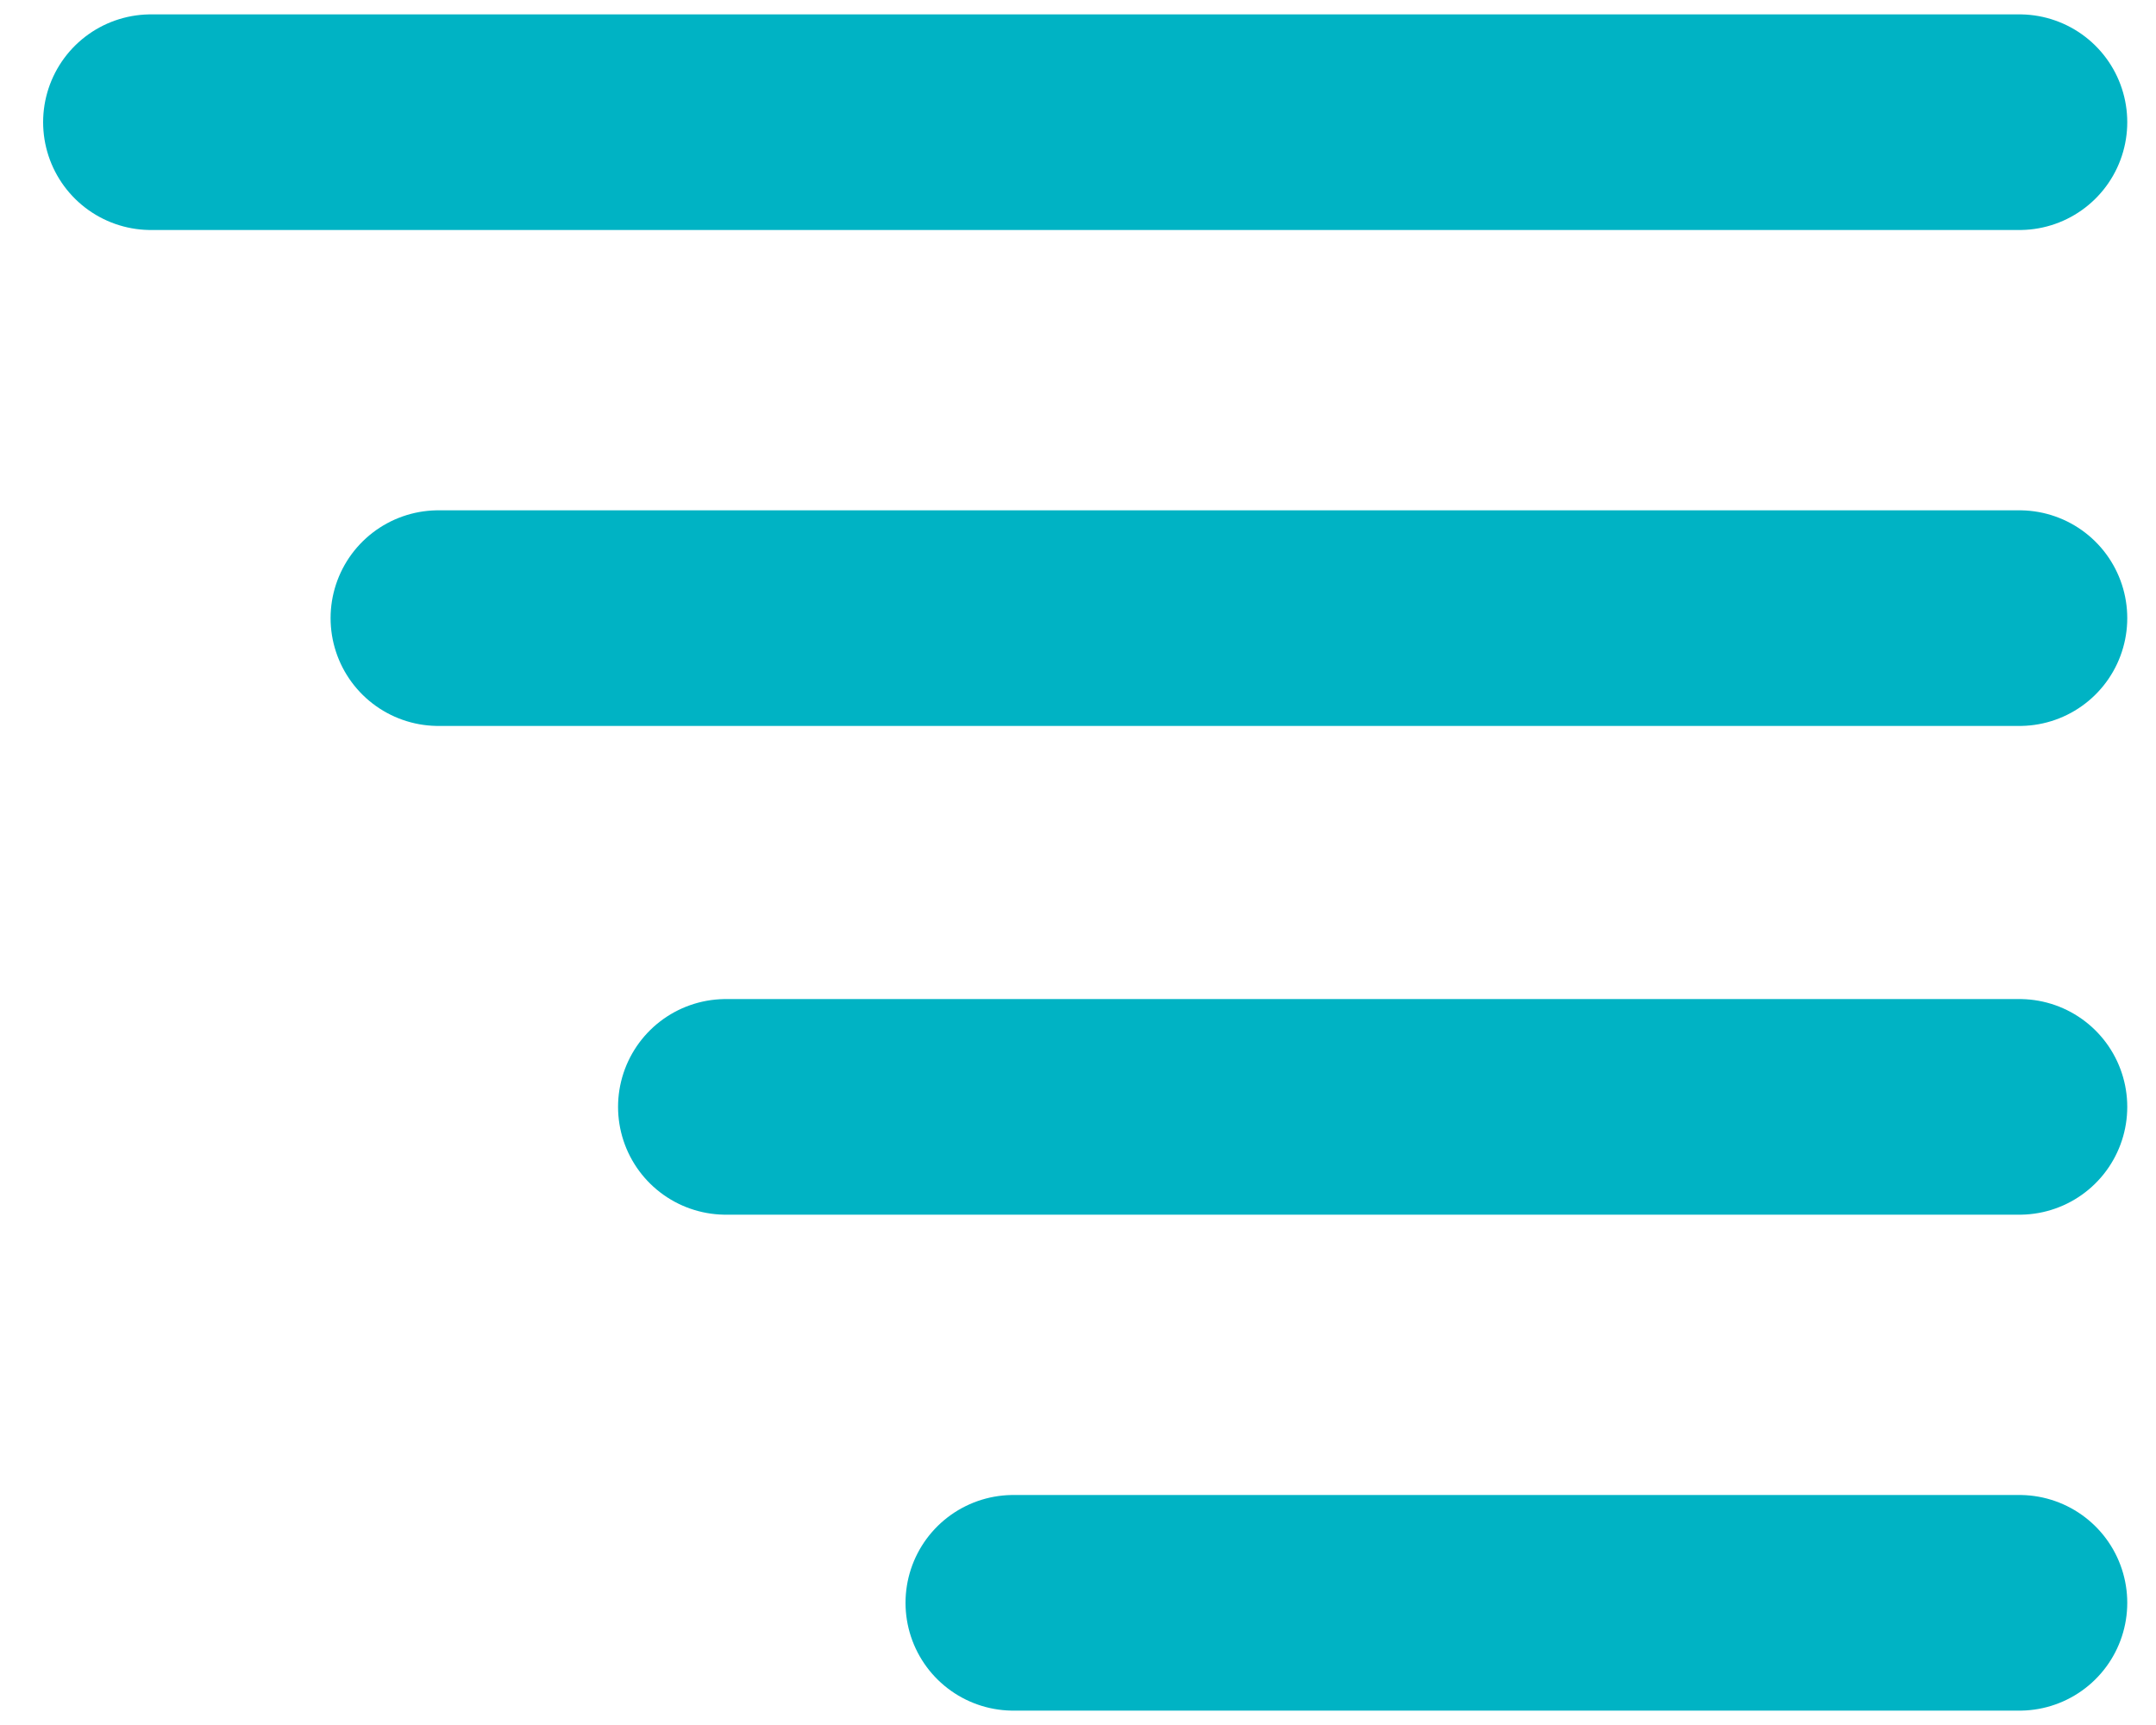
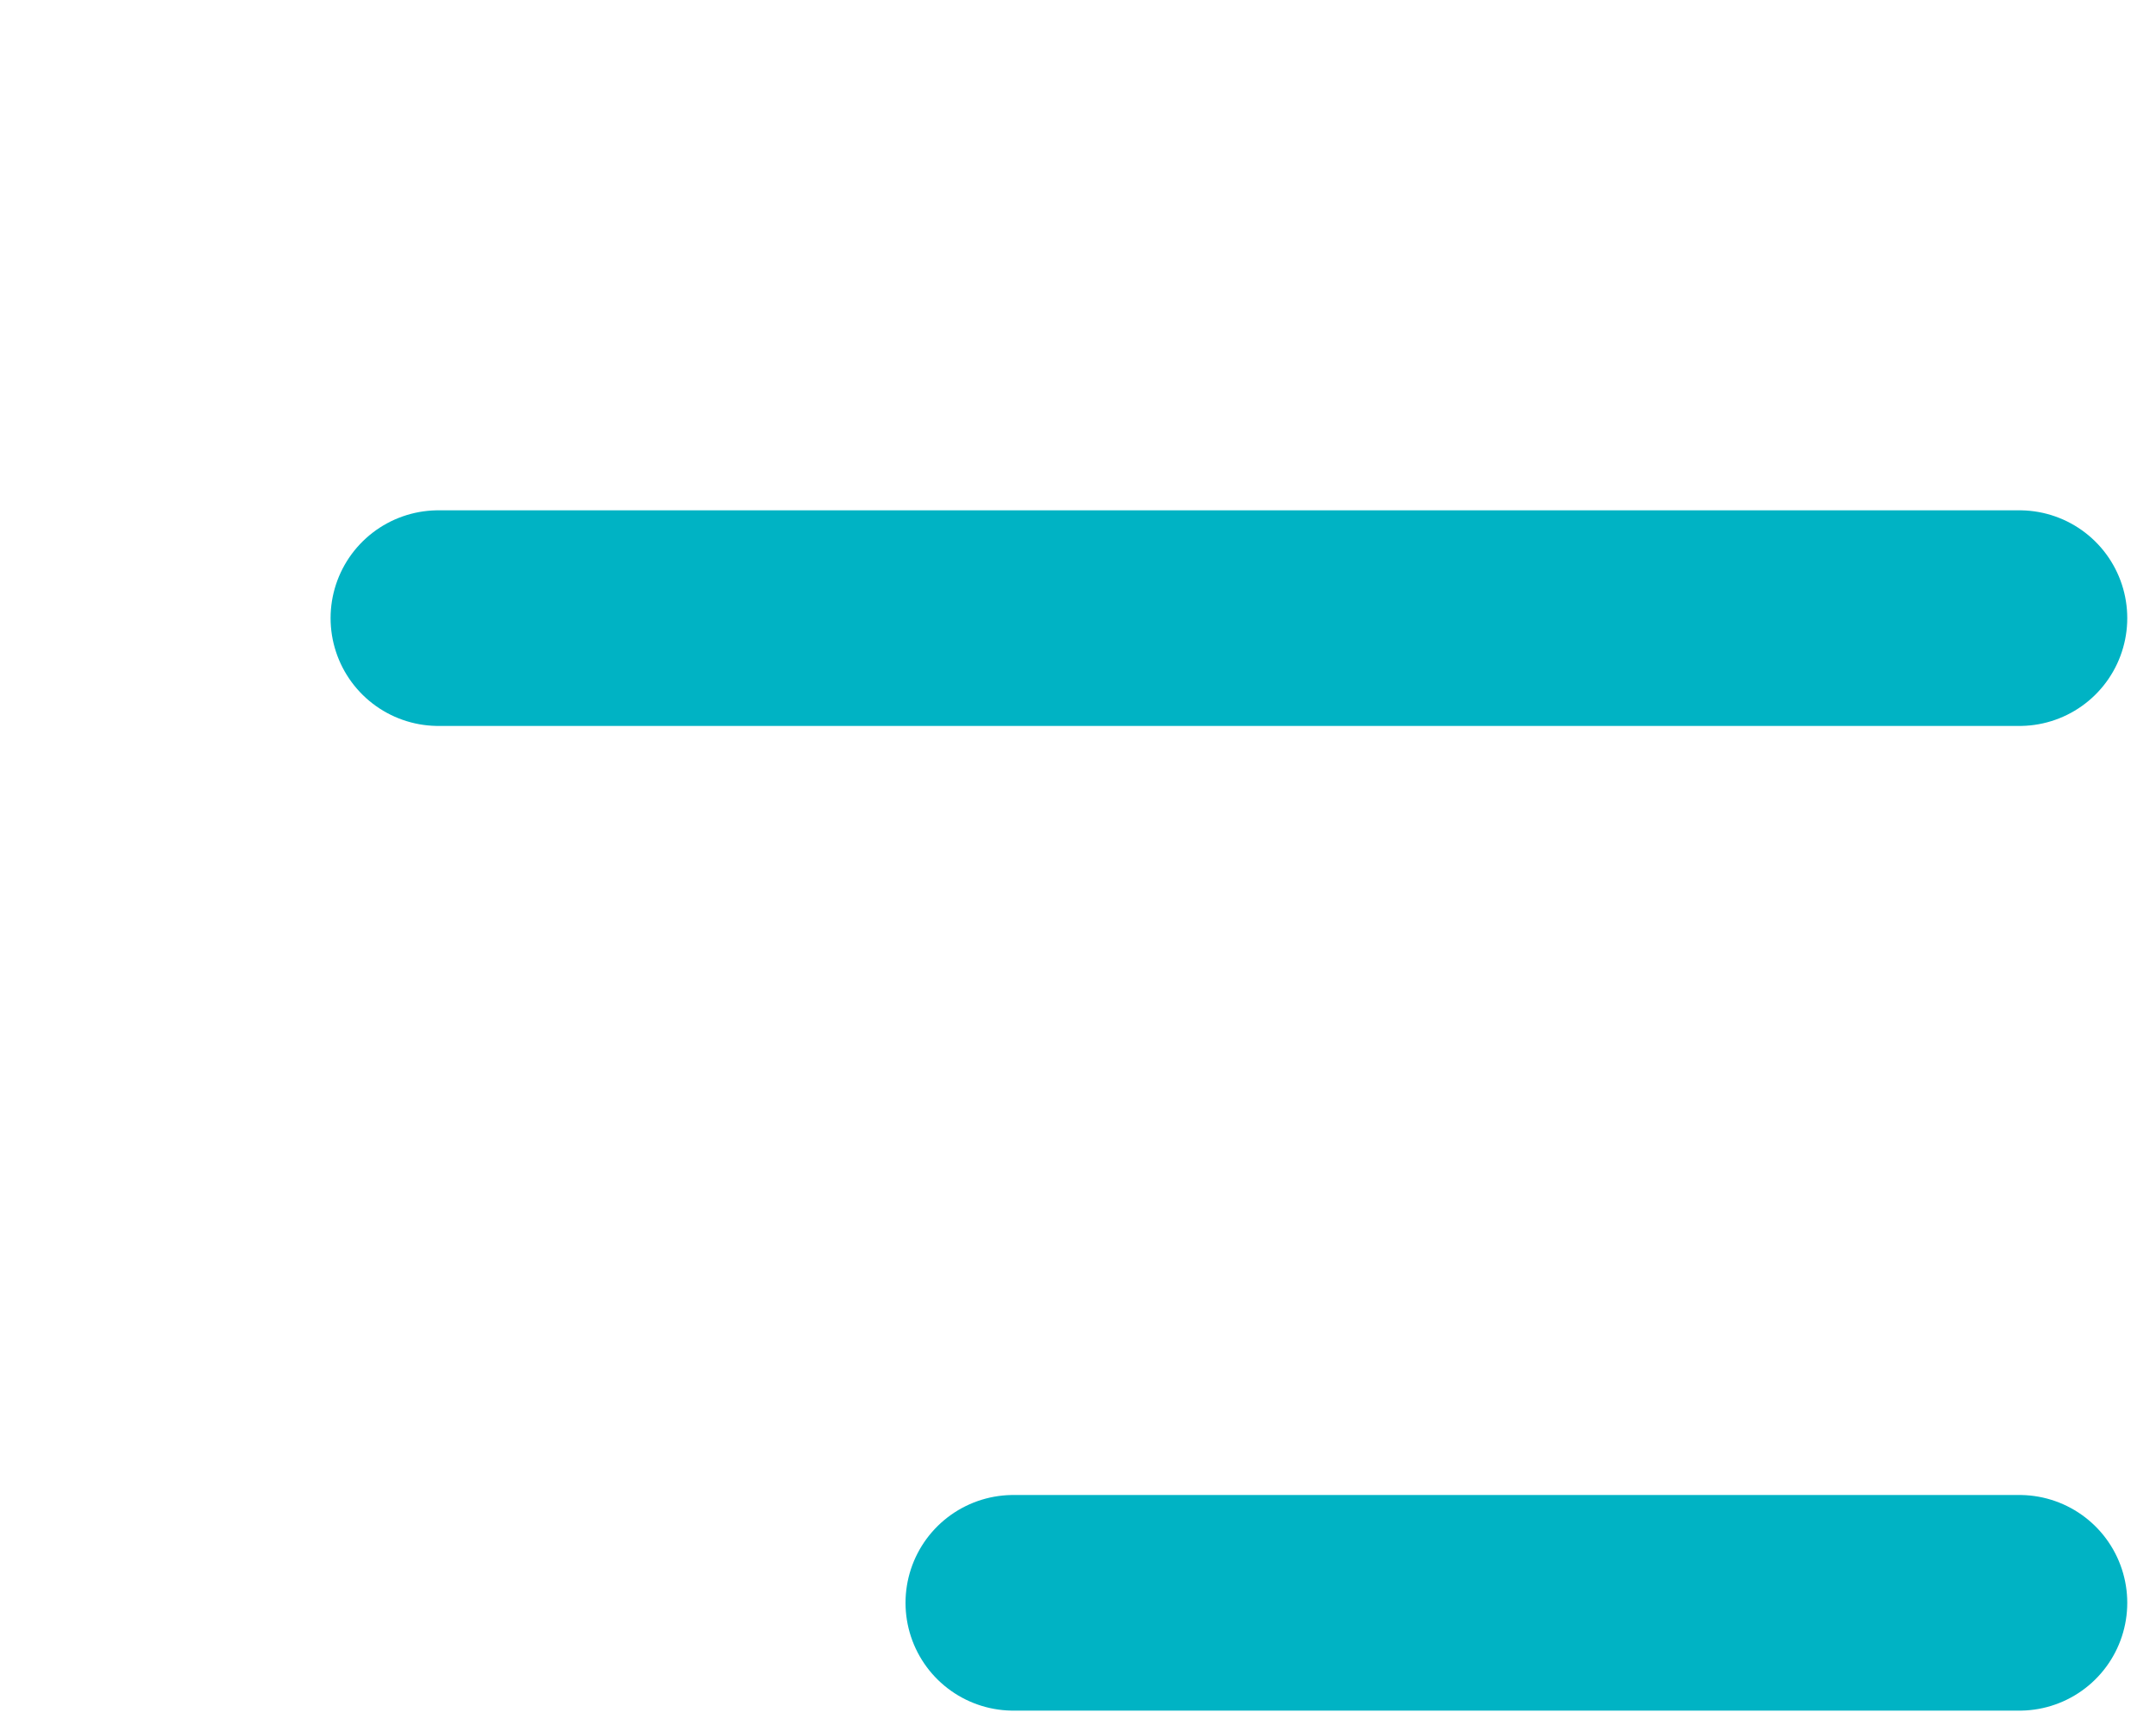
<svg xmlns="http://www.w3.org/2000/svg" version="1.1" id="Calque_1" x="0px" y="0px" viewBox="0 0 30 24" style="enable-background:new 0 0 30 24;" xml:space="preserve">
  <style type="text/css">
	.st0{fill:none;stroke:#00B3C4;stroke-width:3;stroke-linecap:round;stroke-linejoin:round;}
</style>
  <g id="Group-28" transform="translate(0, 84)">
    <g id="icon-list" transform="translate(1571, 52)">
-       <line id="Line-5" class="st0" x1="-1568.9" y1="-134.3" x2="-1542.9" y2="-134.3" />
      <line id="Line-5_1_" class="st0" x1="-1564.9" y1="-127.4" x2="-1542.9" y2="-127.4" />
-       <line id="Line-5_2_" class="st0" x1="-1560.9" y1="-120.6" x2="-1542.9" y2="-120.6" />
      <line id="Line-5_3_" class="st0" x1="-1556.9" y1="-113.7" x2="-1542.9" y2="-113.7" />
    </g>
  </g>
</svg>